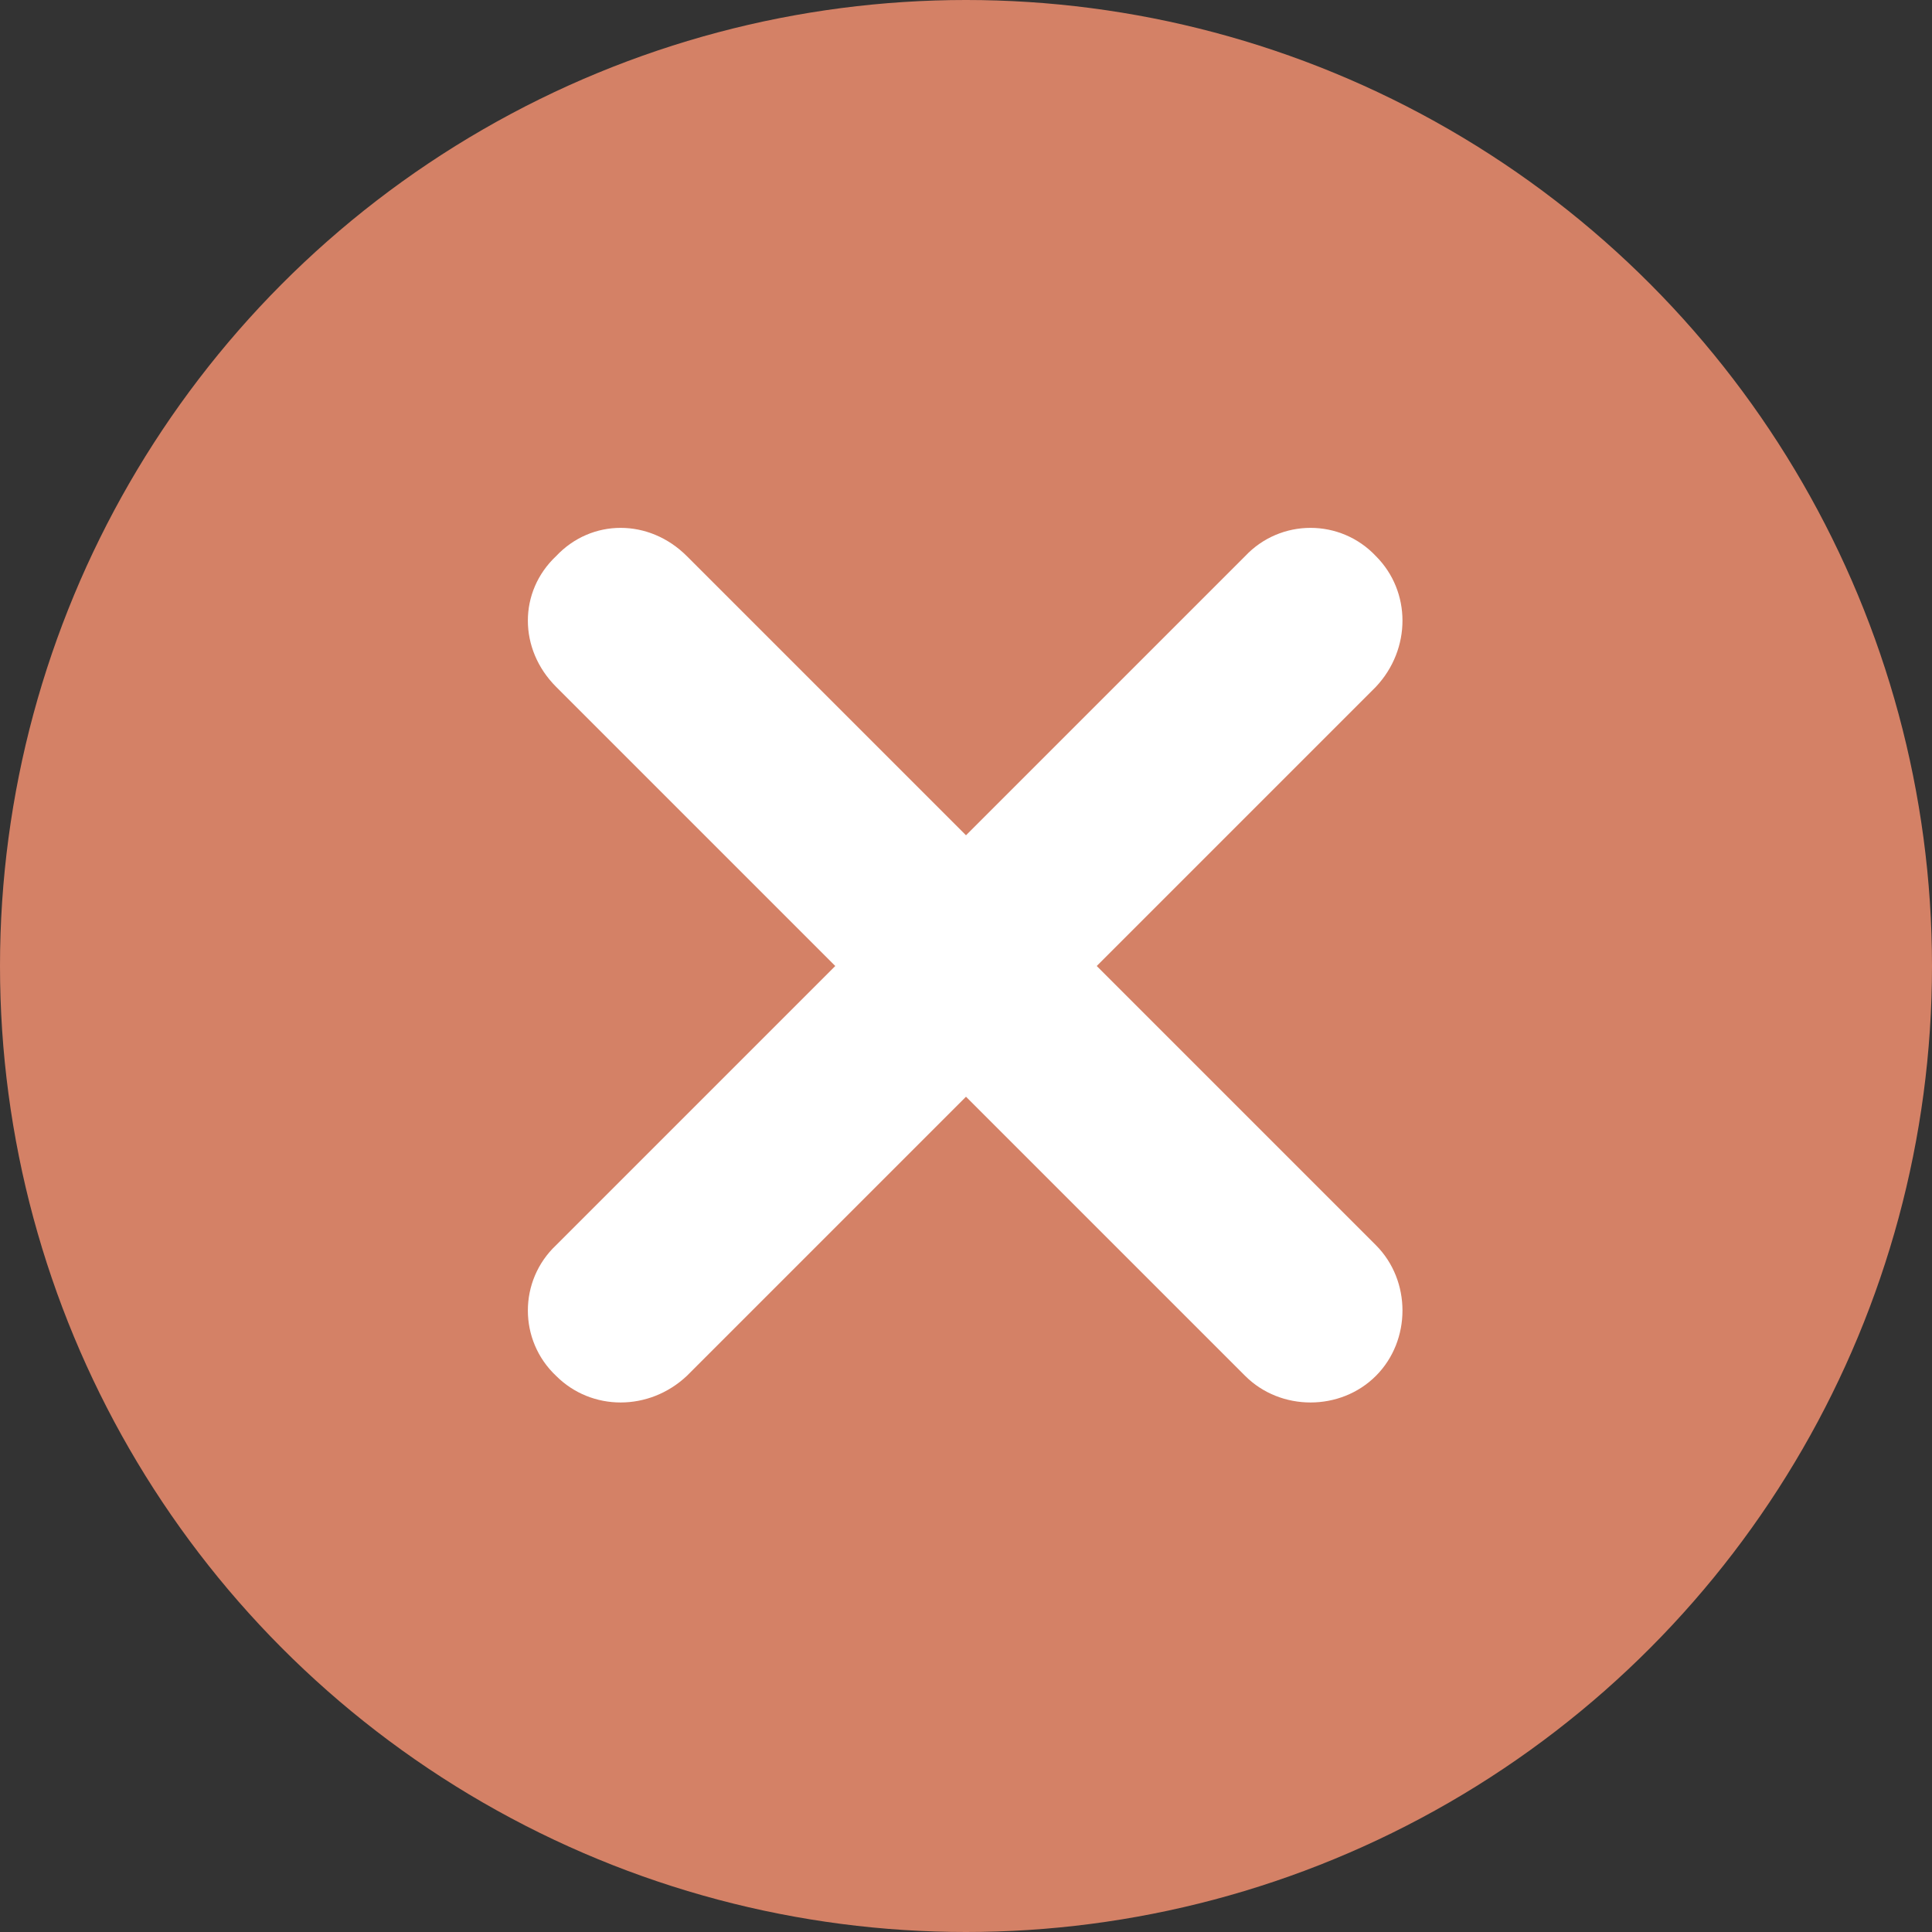
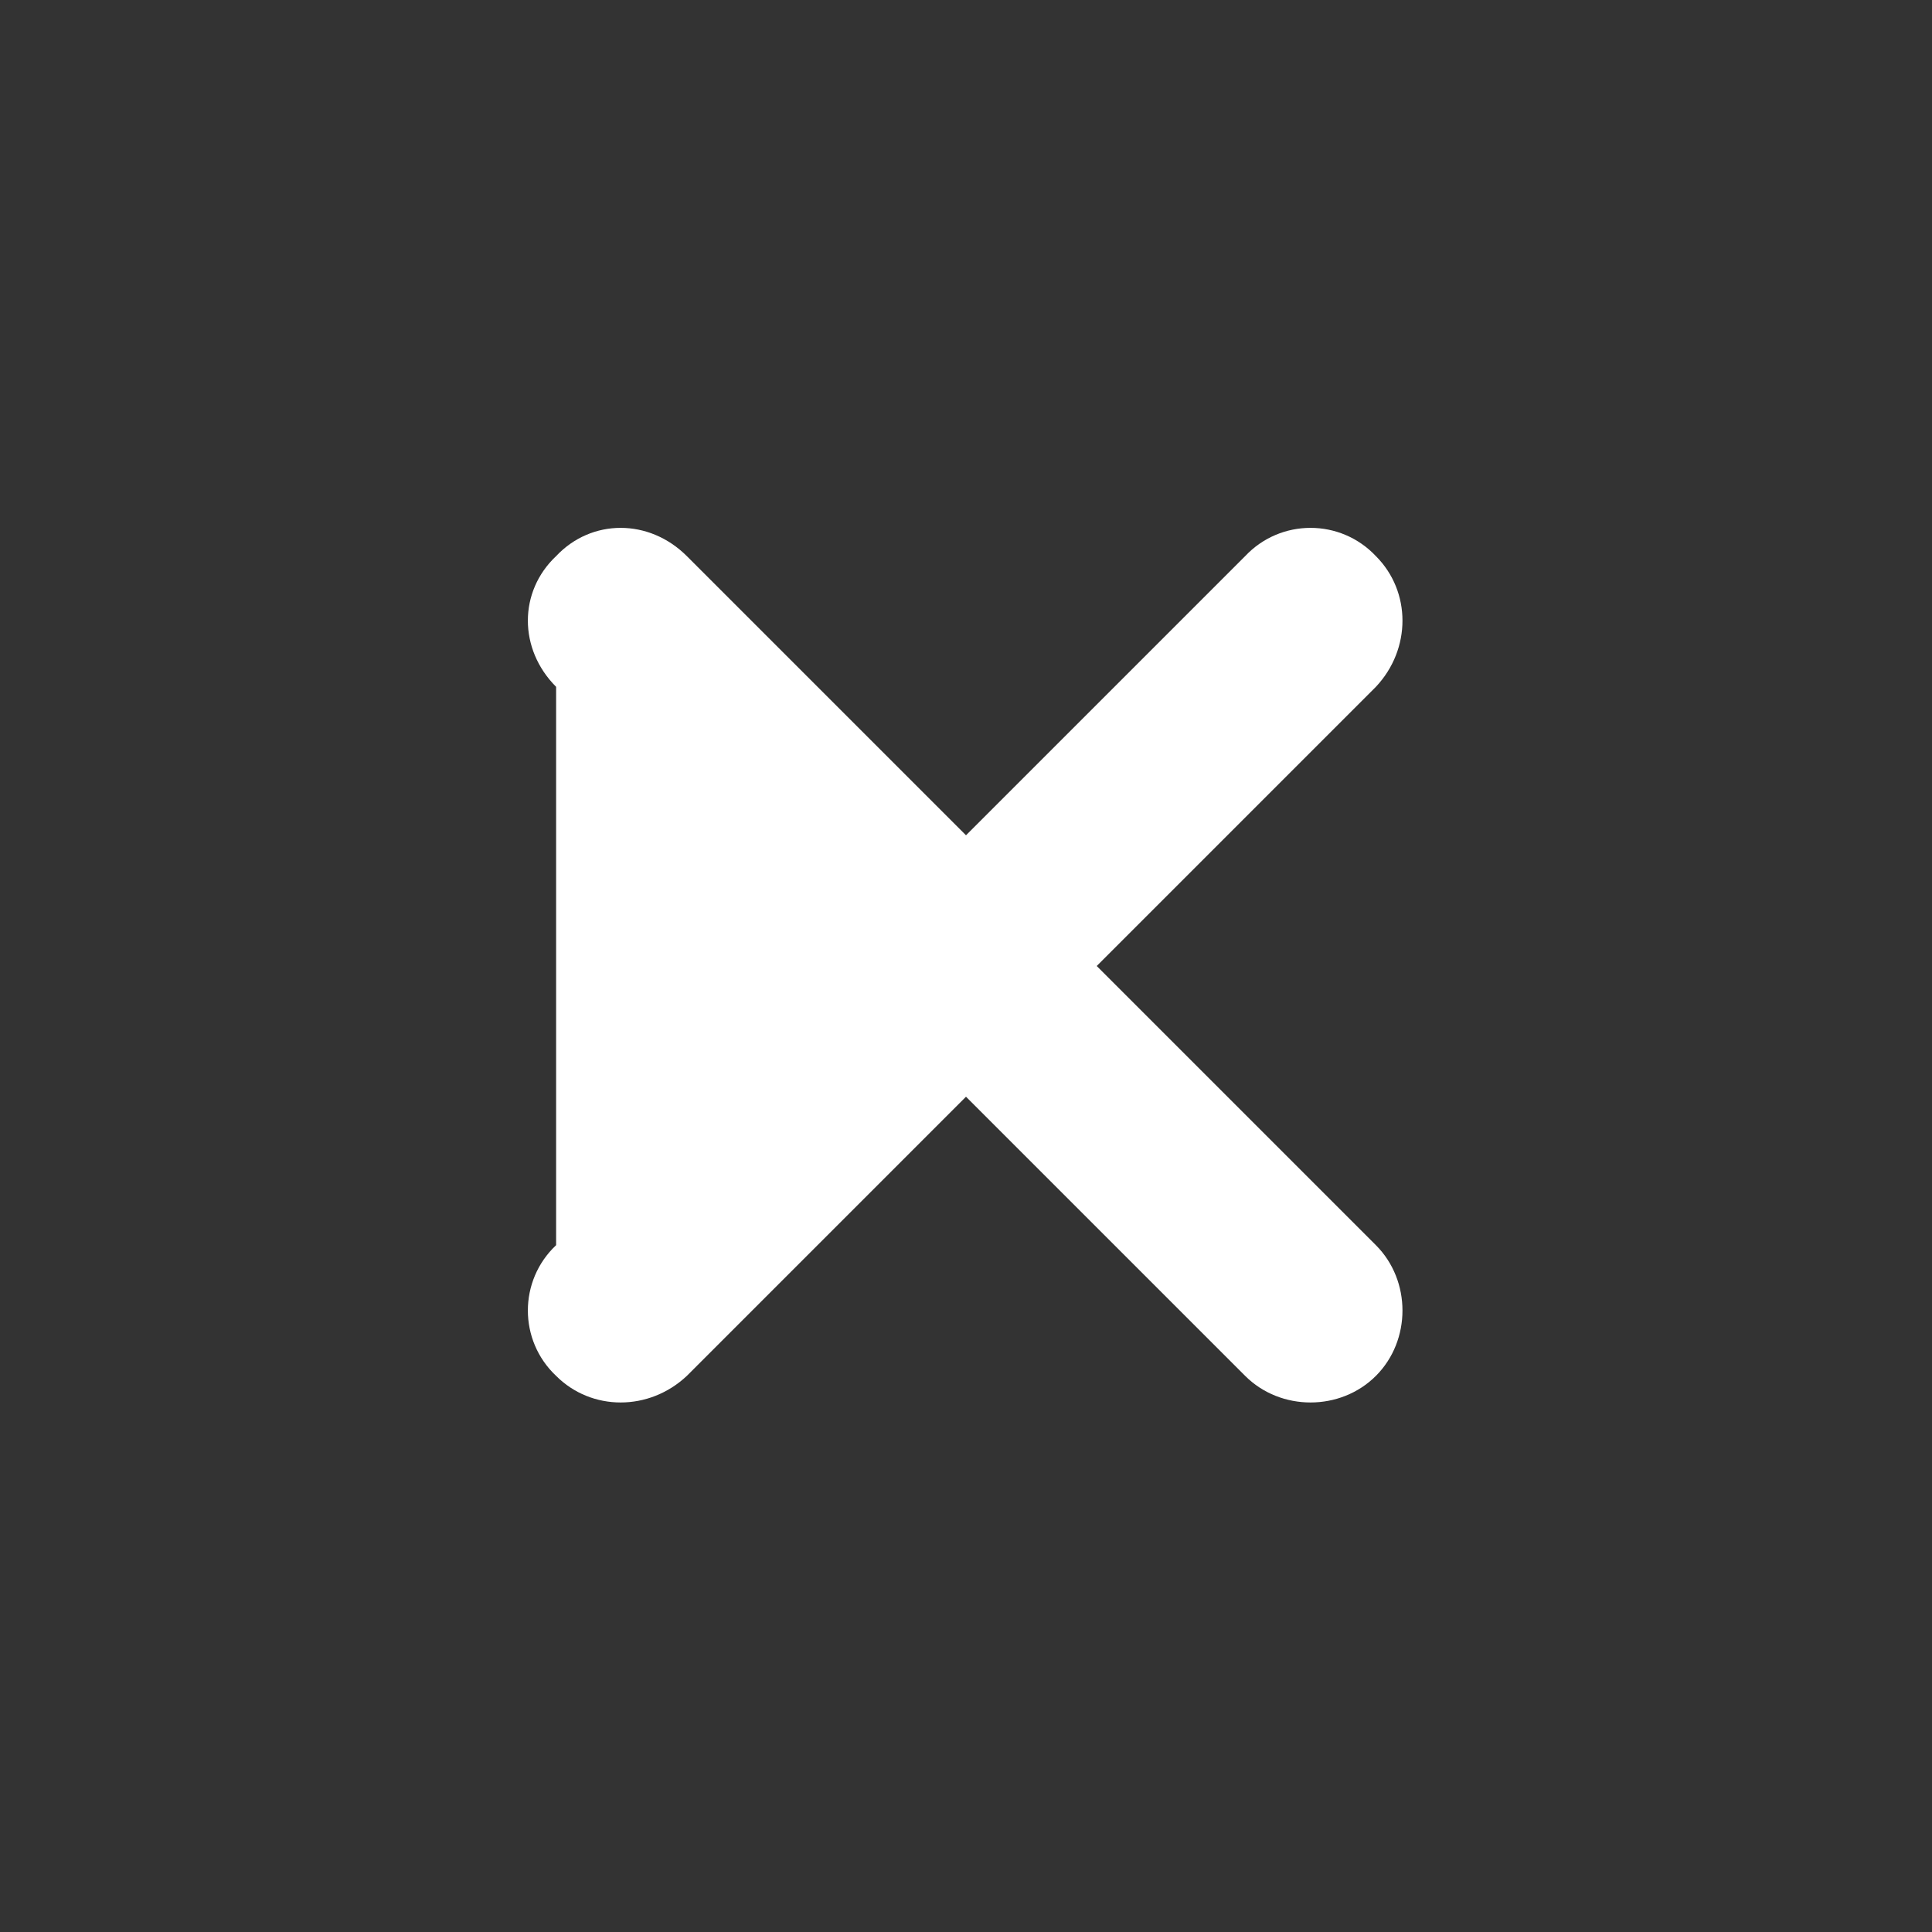
<svg xmlns="http://www.w3.org/2000/svg" xml:space="preserve" width="351px" height="351px" version="1.1" style="shape-rendering:geometricPrecision; text-rendering:geometricPrecision; image-rendering:optimizeQuality; fill-rule:evenodd; clip-rule:evenodd" viewBox="0 0 8.72 8.72">
  <rect x="0" y="0" width="8.72" height="8.72" fill="#333333" stroke="none" />
  <defs>
    <style type="text/css"> .fil0 {fill:#D48166} .fil1 {fill:white;fill-rule:nonzero} </style>
  </defs>
  <g id="Слой_x0020_1">
-     <circle class="fil0" cx="4.36" cy="4.36" r="4.36" />
-     <path class="fil1" d="M2.51 3.1c-0.17,-0.17 -0.17,-0.43 0,-0.59 0.16,-0.17 0.42,-0.17 0.59,0l1.26 1.26 1.26 -1.26c0.16,-0.17 0.43,-0.17 0.59,0 0.16,0.16 0.16,0.42 0,0.59l-1.26 1.26 1.26 1.26c0.16,0.16 0.16,0.43 0,0.59 -0.16,0.16 -0.43,0.16 -0.59,0l-1.26 -1.26 -1.26 1.26c-0.17,0.16 -0.43,0.16 -0.59,0 -0.17,-0.16 -0.17,-0.43 0,-0.59l1.26 -1.26 -1.26 -1.26z" />
+     <path class="fil1" d="M2.51 3.1c-0.17,-0.17 -0.17,-0.43 0,-0.59 0.16,-0.17 0.42,-0.17 0.59,0l1.26 1.26 1.26 -1.26c0.16,-0.17 0.43,-0.17 0.59,0 0.16,0.16 0.16,0.42 0,0.59l-1.26 1.26 1.26 1.26c0.16,0.16 0.16,0.43 0,0.59 -0.16,0.16 -0.43,0.16 -0.59,0l-1.26 -1.26 -1.26 1.26c-0.17,0.16 -0.43,0.16 -0.59,0 -0.17,-0.16 -0.17,-0.43 0,-0.59z" />
  </g>
</svg>